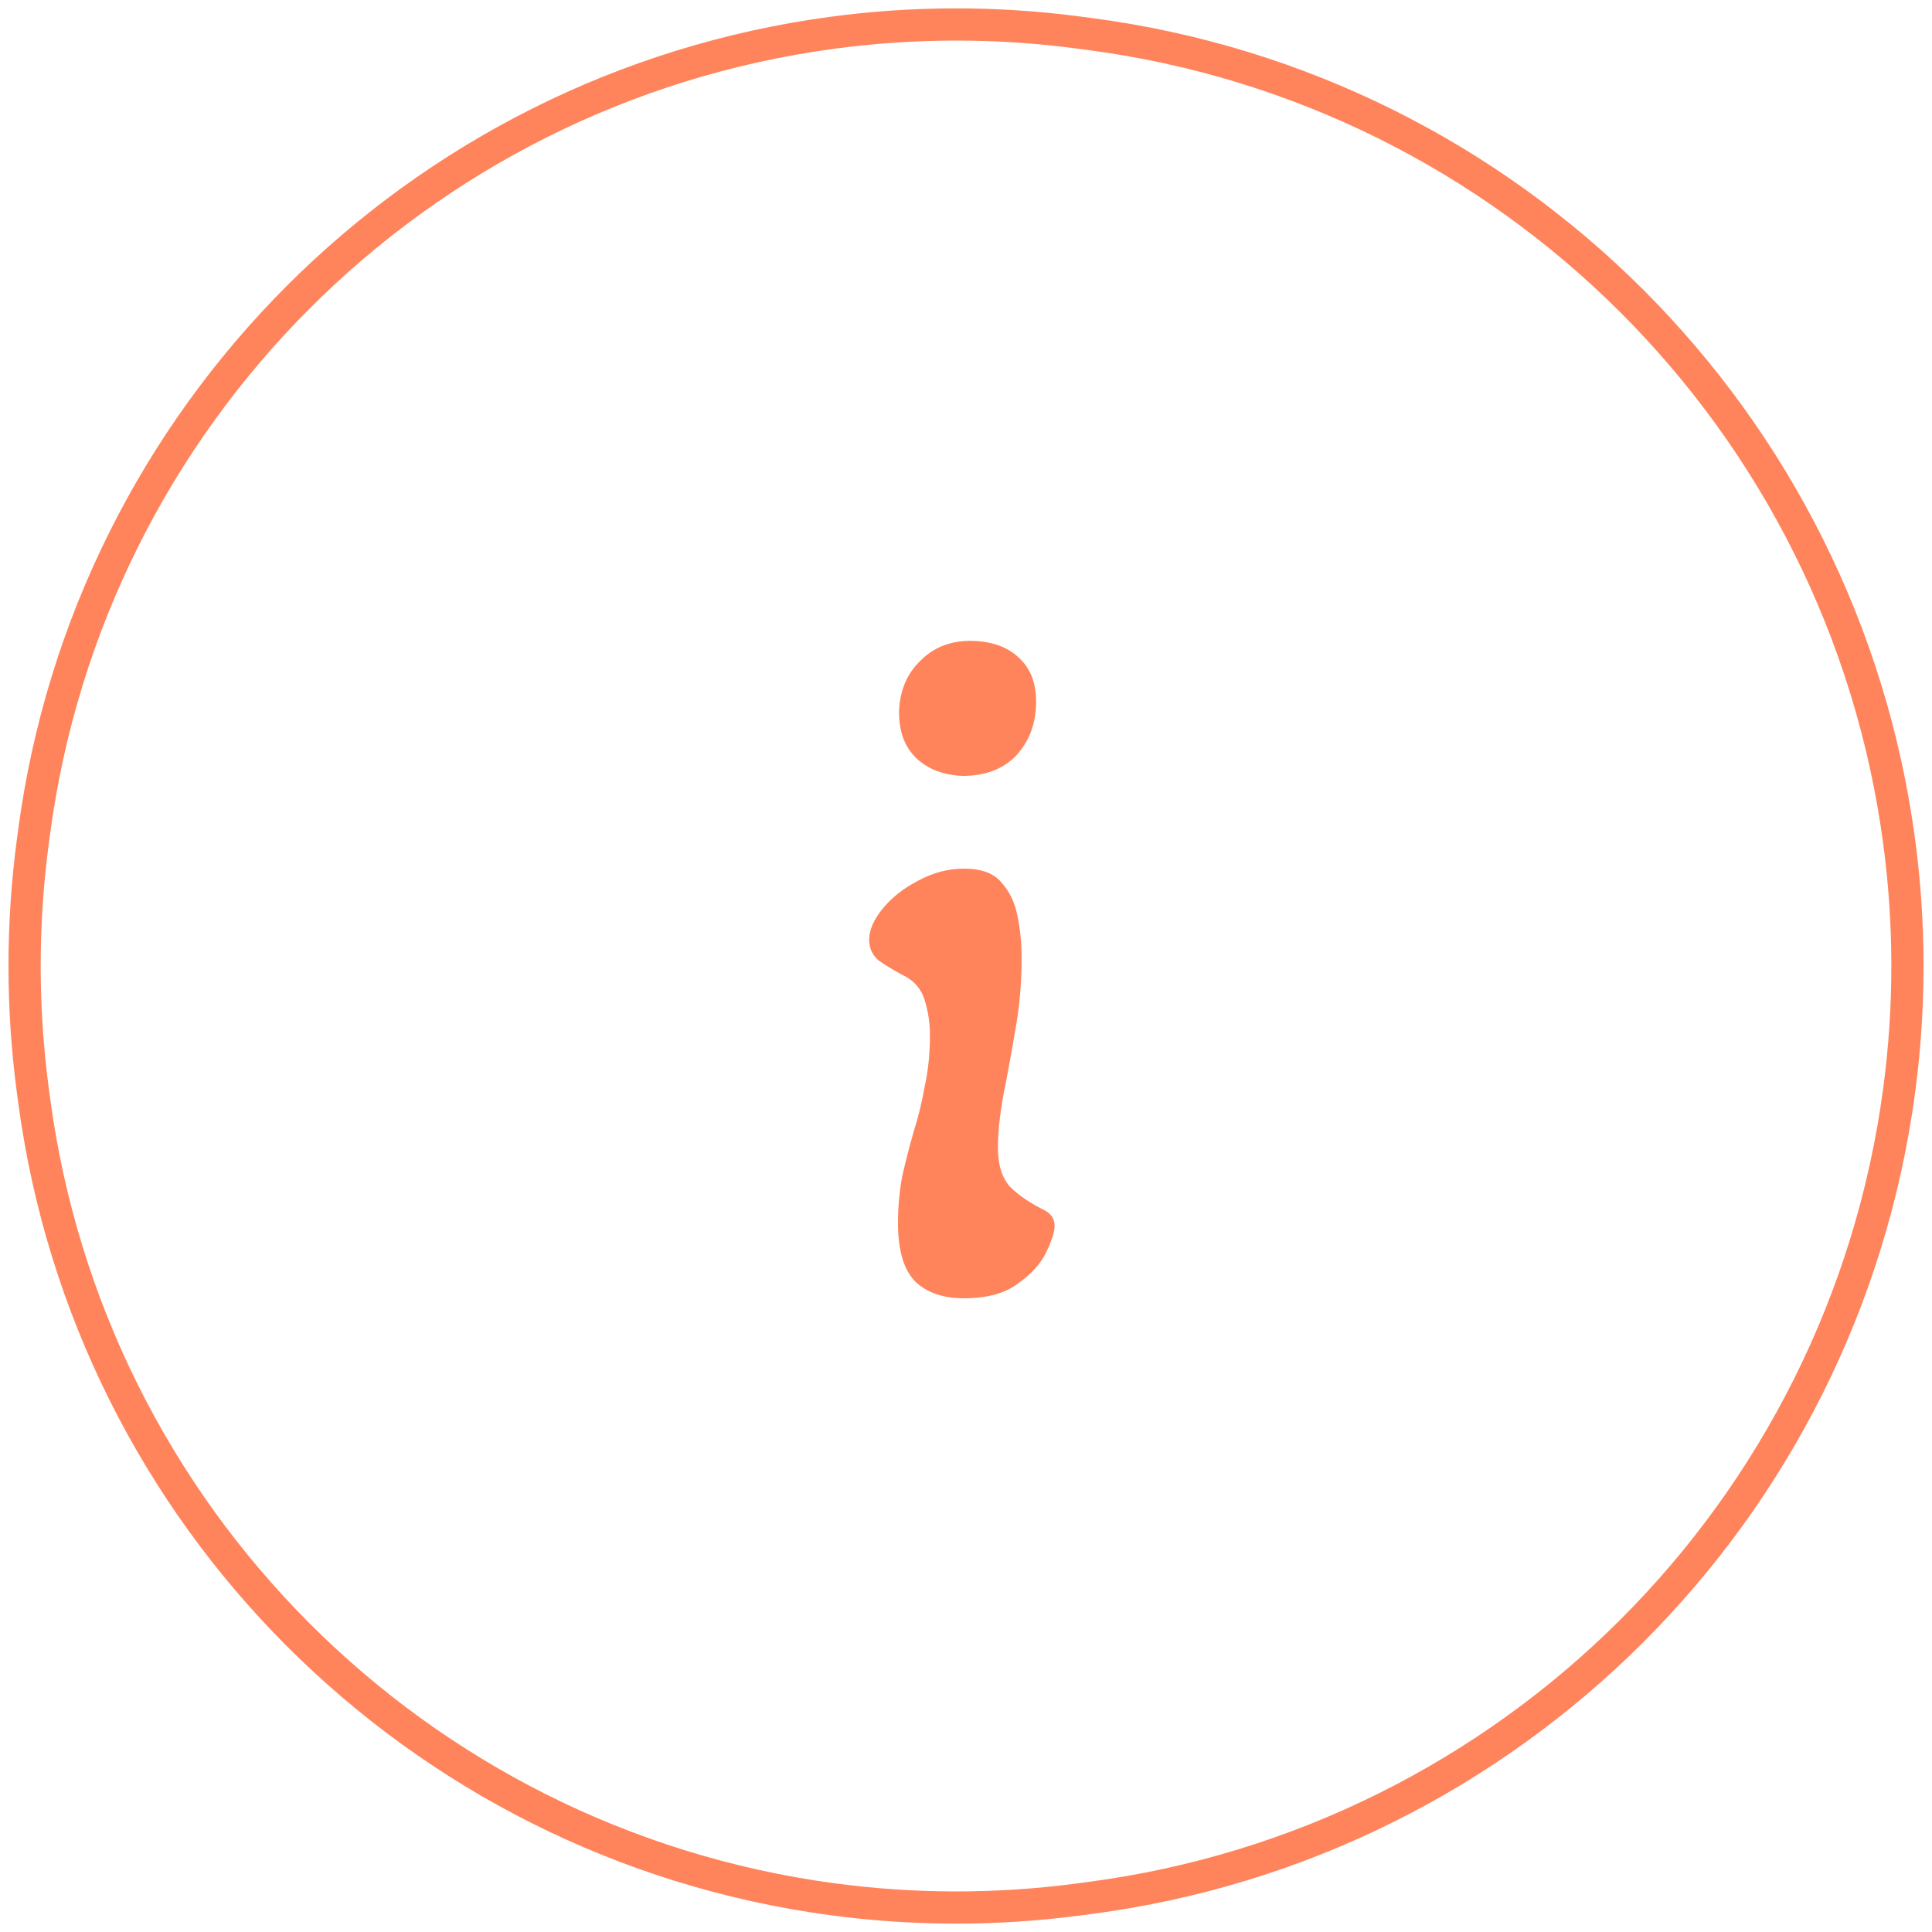
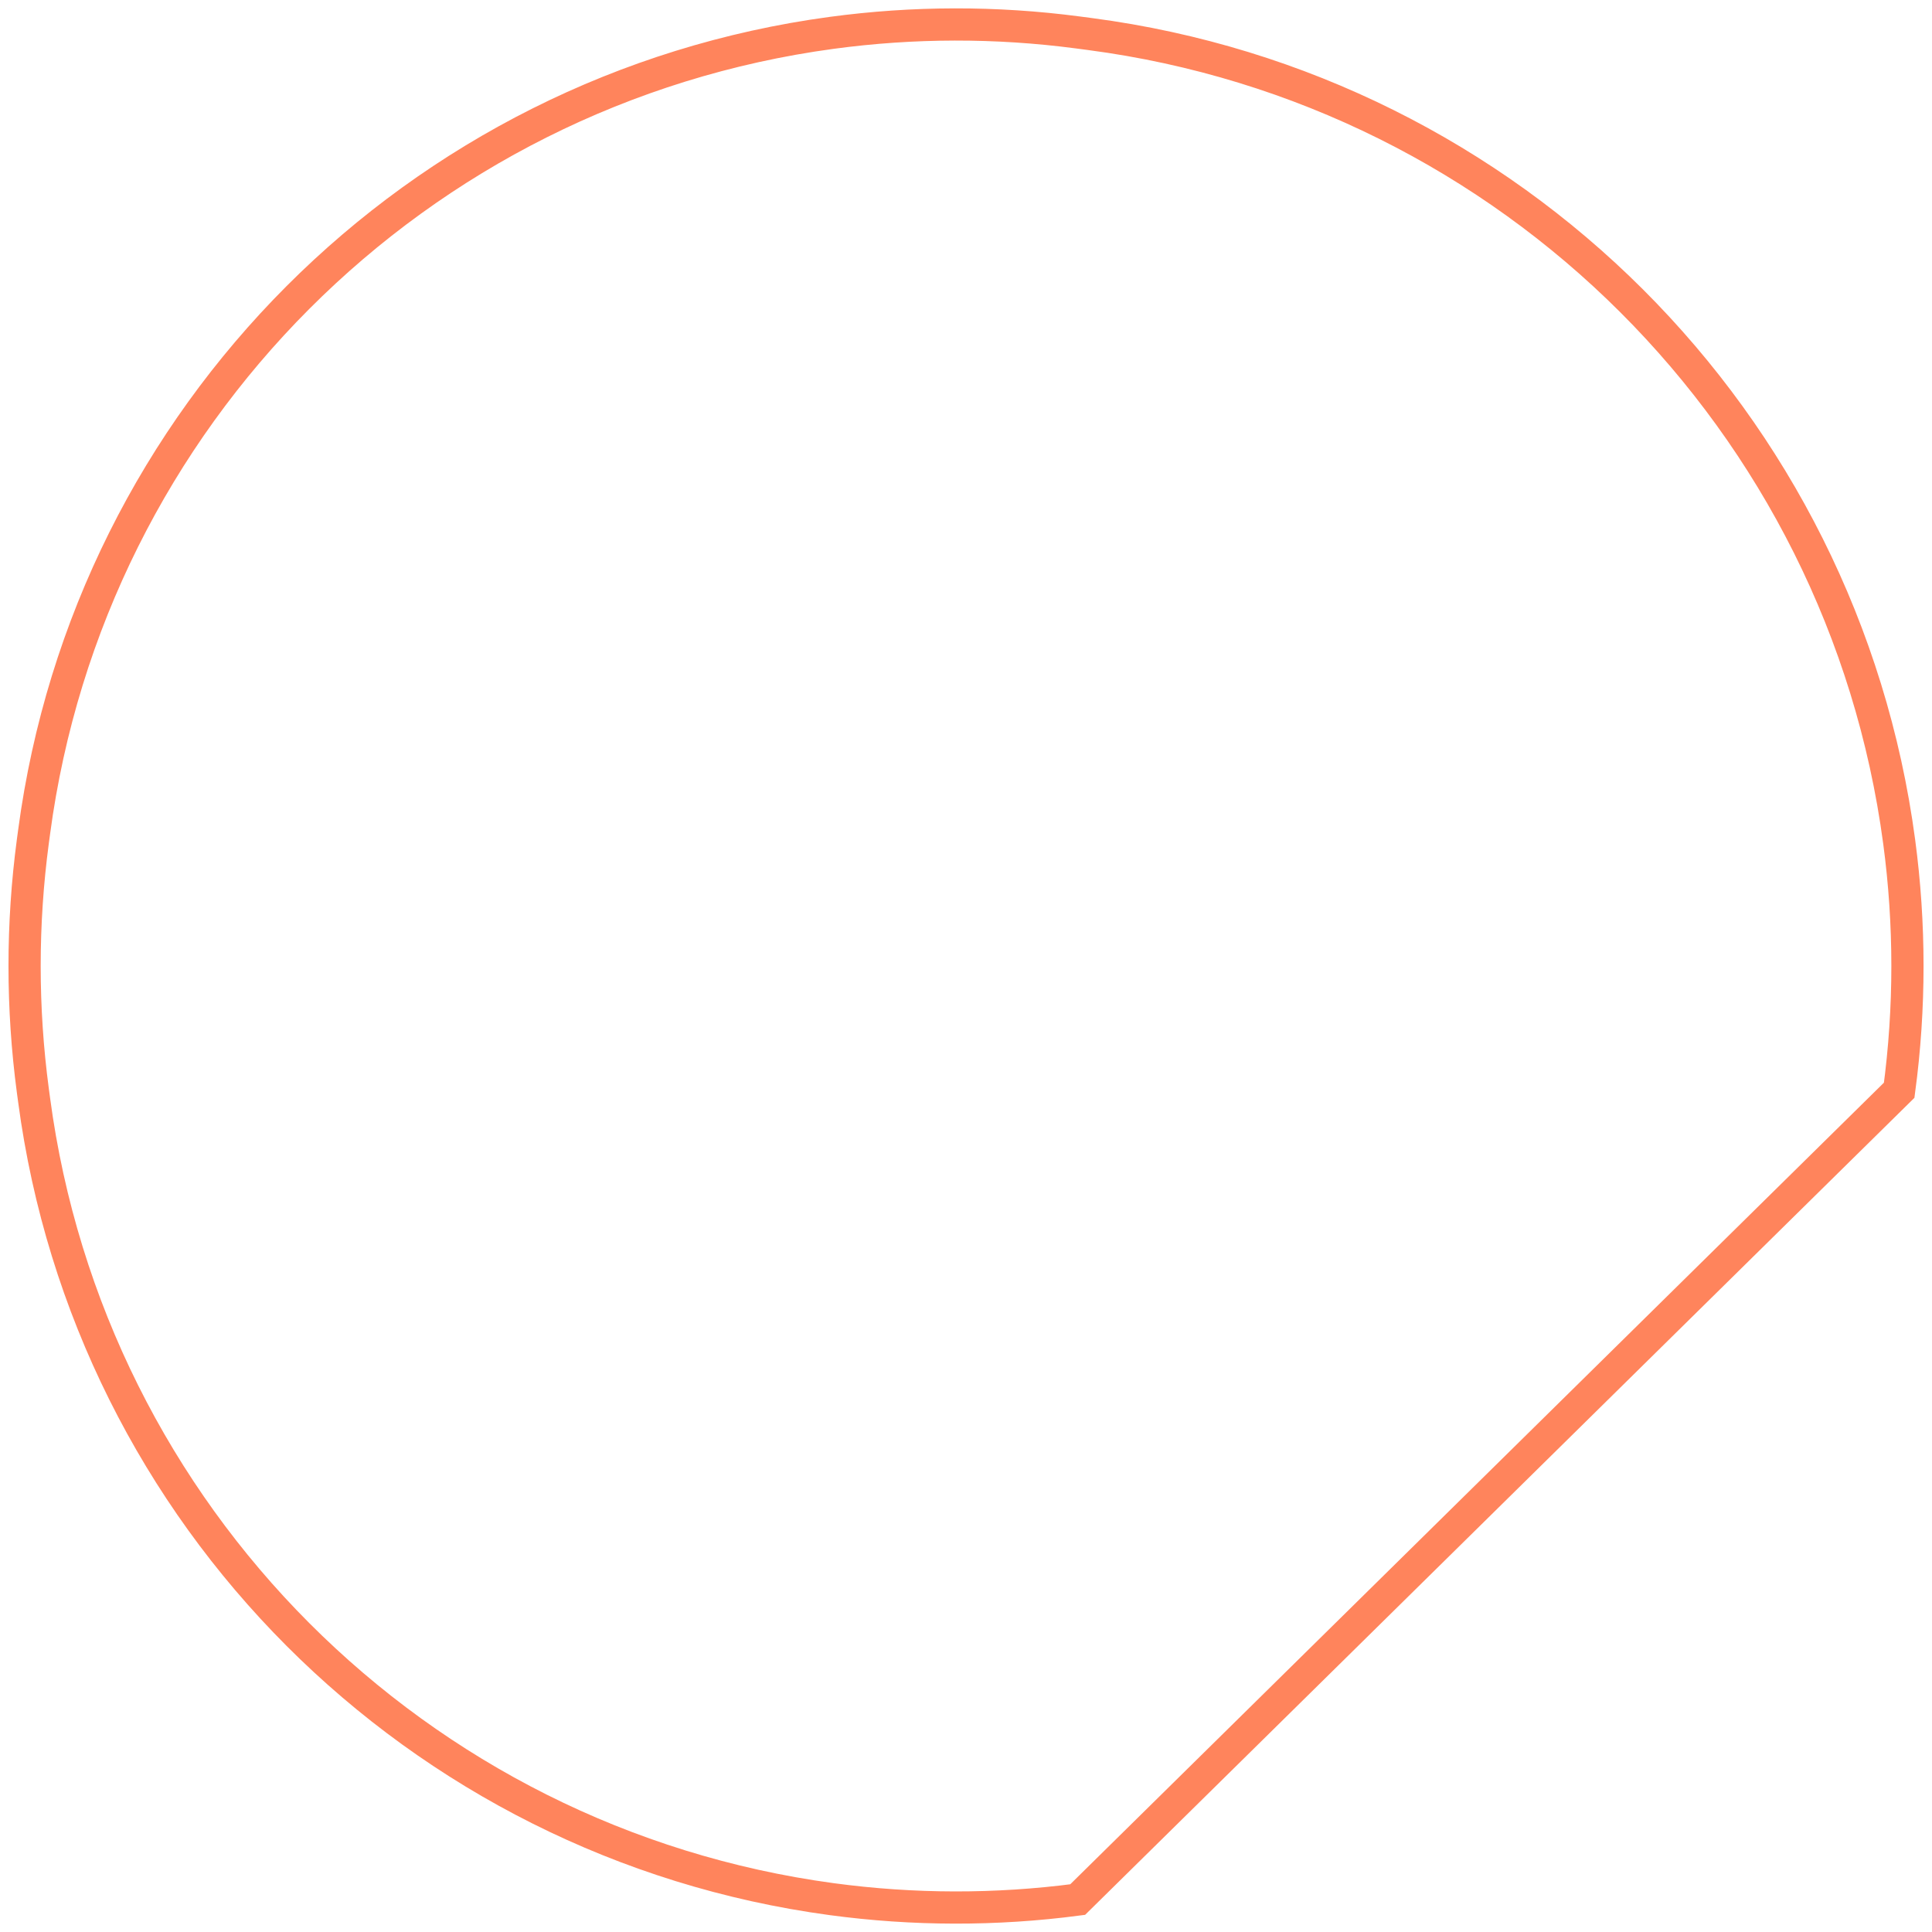
<svg xmlns="http://www.w3.org/2000/svg" viewBox="0 0 60 60" fill="none">
-   <path d="M33.468 1.007L33.854 1.058C46.936 2.779 57.237 13.062 58.981 26.142C59.323 28.703 59.323 31.297 58.981 33.858C57.237 46.938 46.936 57.221 33.854 58.942L33.468 58.993C30.933 59.327 28.364 59.322 25.83 58.98C12.925 57.236 2.781 47.074 1.06 34.166L1.02 33.87C0.678 31.301 0.678 28.699 1.02 26.13L1.06 25.834C2.781 12.926 12.925 2.764 25.83 1.02C28.364 0.678 30.933 0.673 33.468 1.007Z" stroke="#FF845C" />
-   <path d="M29.904 24.096C29.307 24.075 28.827 23.893 28.464 23.552C28.101 23.211 27.92 22.731 27.92 22.112C27.941 21.451 28.165 20.917 28.592 20.512C29.019 20.085 29.563 19.883 30.224 19.904C30.843 19.925 31.323 20.107 31.664 20.448C32.027 20.789 32.197 21.269 32.176 21.888C32.155 22.528 31.941 23.061 31.536 23.488C31.131 23.893 30.587 24.096 29.904 24.096ZM29.936 40.32C29.296 40.32 28.795 40.149 28.432 39.808C28.069 39.445 27.888 38.837 27.888 37.984C27.888 37.493 27.931 37.013 28.016 36.544C28.123 36.075 28.24 35.616 28.368 35.168C28.517 34.699 28.635 34.219 28.72 33.728C28.827 33.237 28.88 32.715 28.88 32.16C28.88 31.776 28.827 31.413 28.72 31.072C28.613 30.709 28.379 30.443 28.016 30.272C27.739 30.123 27.493 29.973 27.28 29.824C27.088 29.653 26.992 29.44 26.992 29.184C26.992 28.885 27.131 28.565 27.408 28.224C27.685 27.883 28.048 27.595 28.496 27.36C28.965 27.104 29.445 26.976 29.936 26.976C30.469 26.976 30.853 27.115 31.088 27.392C31.344 27.669 31.515 28.021 31.6 28.448C31.685 28.875 31.728 29.312 31.728 29.76C31.728 30.443 31.675 31.115 31.568 31.776C31.461 32.416 31.355 33.013 31.248 33.568C31.163 33.973 31.099 34.347 31.056 34.688C31.013 35.029 30.992 35.349 30.992 35.648C30.992 36.181 31.12 36.587 31.376 36.864C31.632 37.12 31.995 37.365 32.464 37.6C32.656 37.707 32.752 37.867 32.752 38.08C32.752 38.251 32.667 38.517 32.496 38.88C32.325 39.243 32.027 39.573 31.6 39.872C31.195 40.171 30.64 40.32 29.936 40.32Z" fill="#FF845C" />
+   <path d="M33.468 1.007L33.854 1.058C46.936 2.779 57.237 13.062 58.981 26.142C59.323 28.703 59.323 31.297 58.981 33.858L33.468 58.993C30.933 59.327 28.364 59.322 25.83 58.98C12.925 57.236 2.781 47.074 1.06 34.166L1.02 33.87C0.678 31.301 0.678 28.699 1.02 26.13L1.06 25.834C2.781 12.926 12.925 2.764 25.83 1.02C28.364 0.678 30.933 0.673 33.468 1.007Z" stroke="#FF845C" />
</svg>